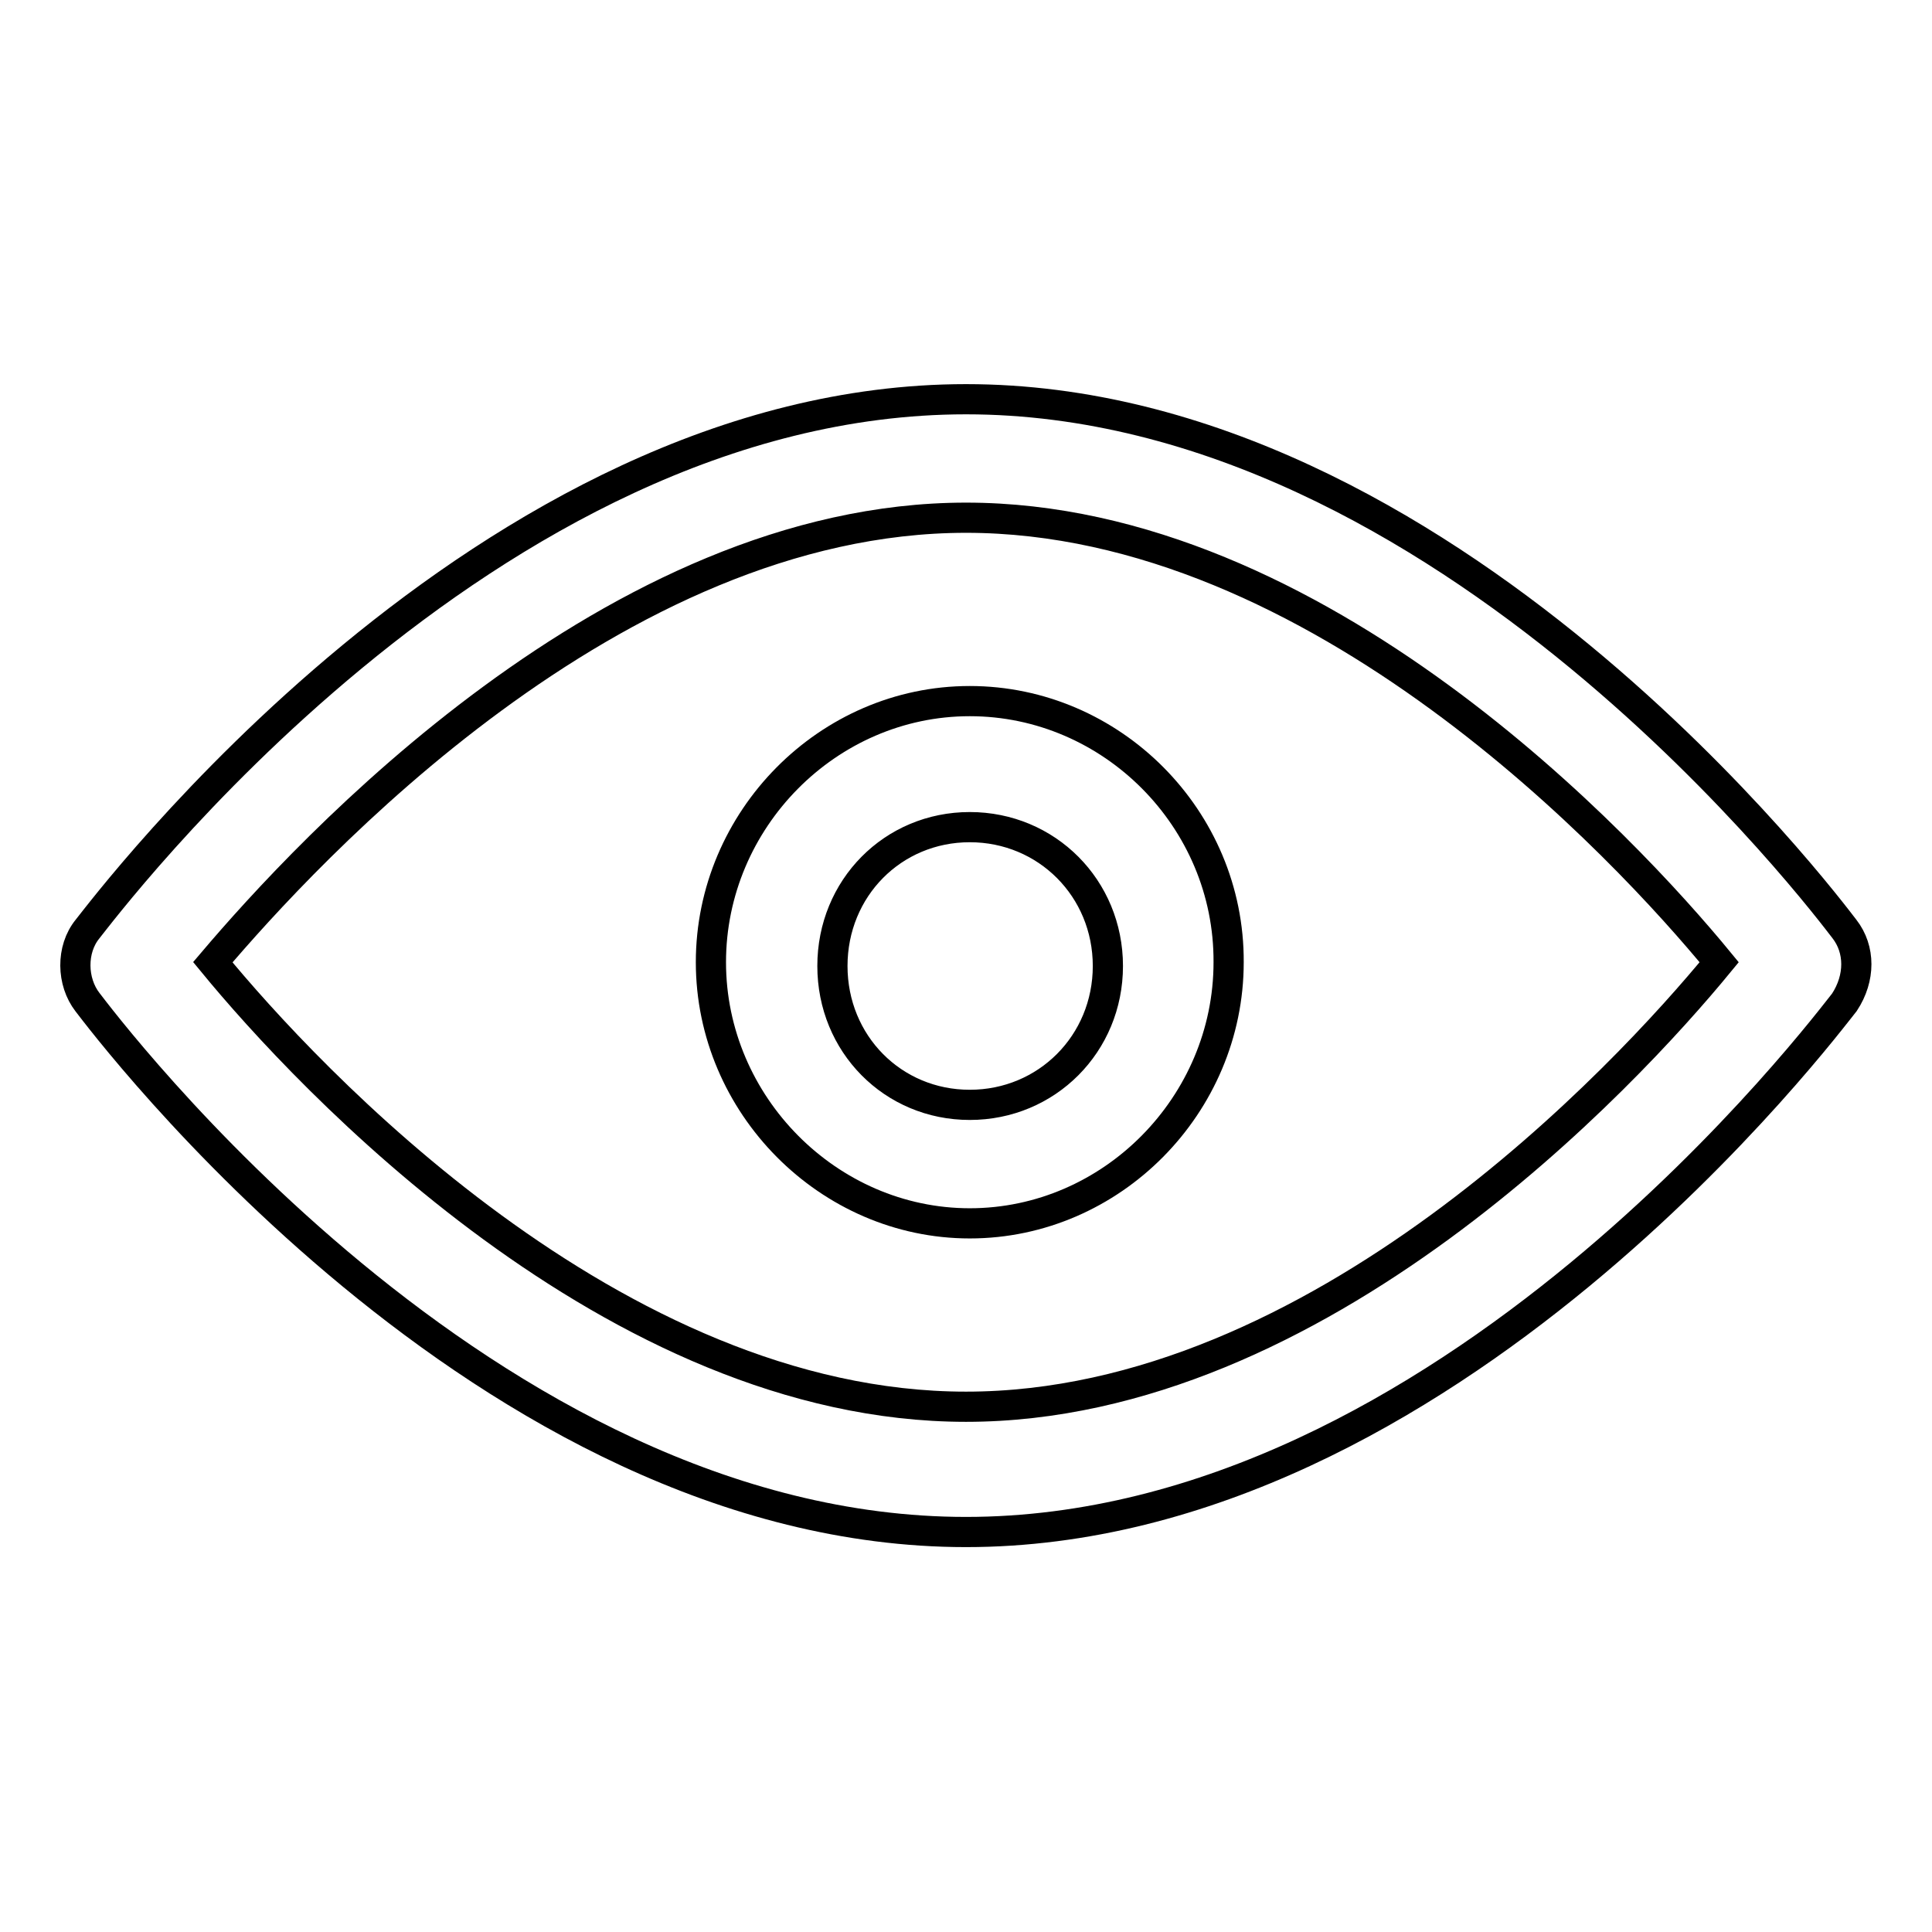
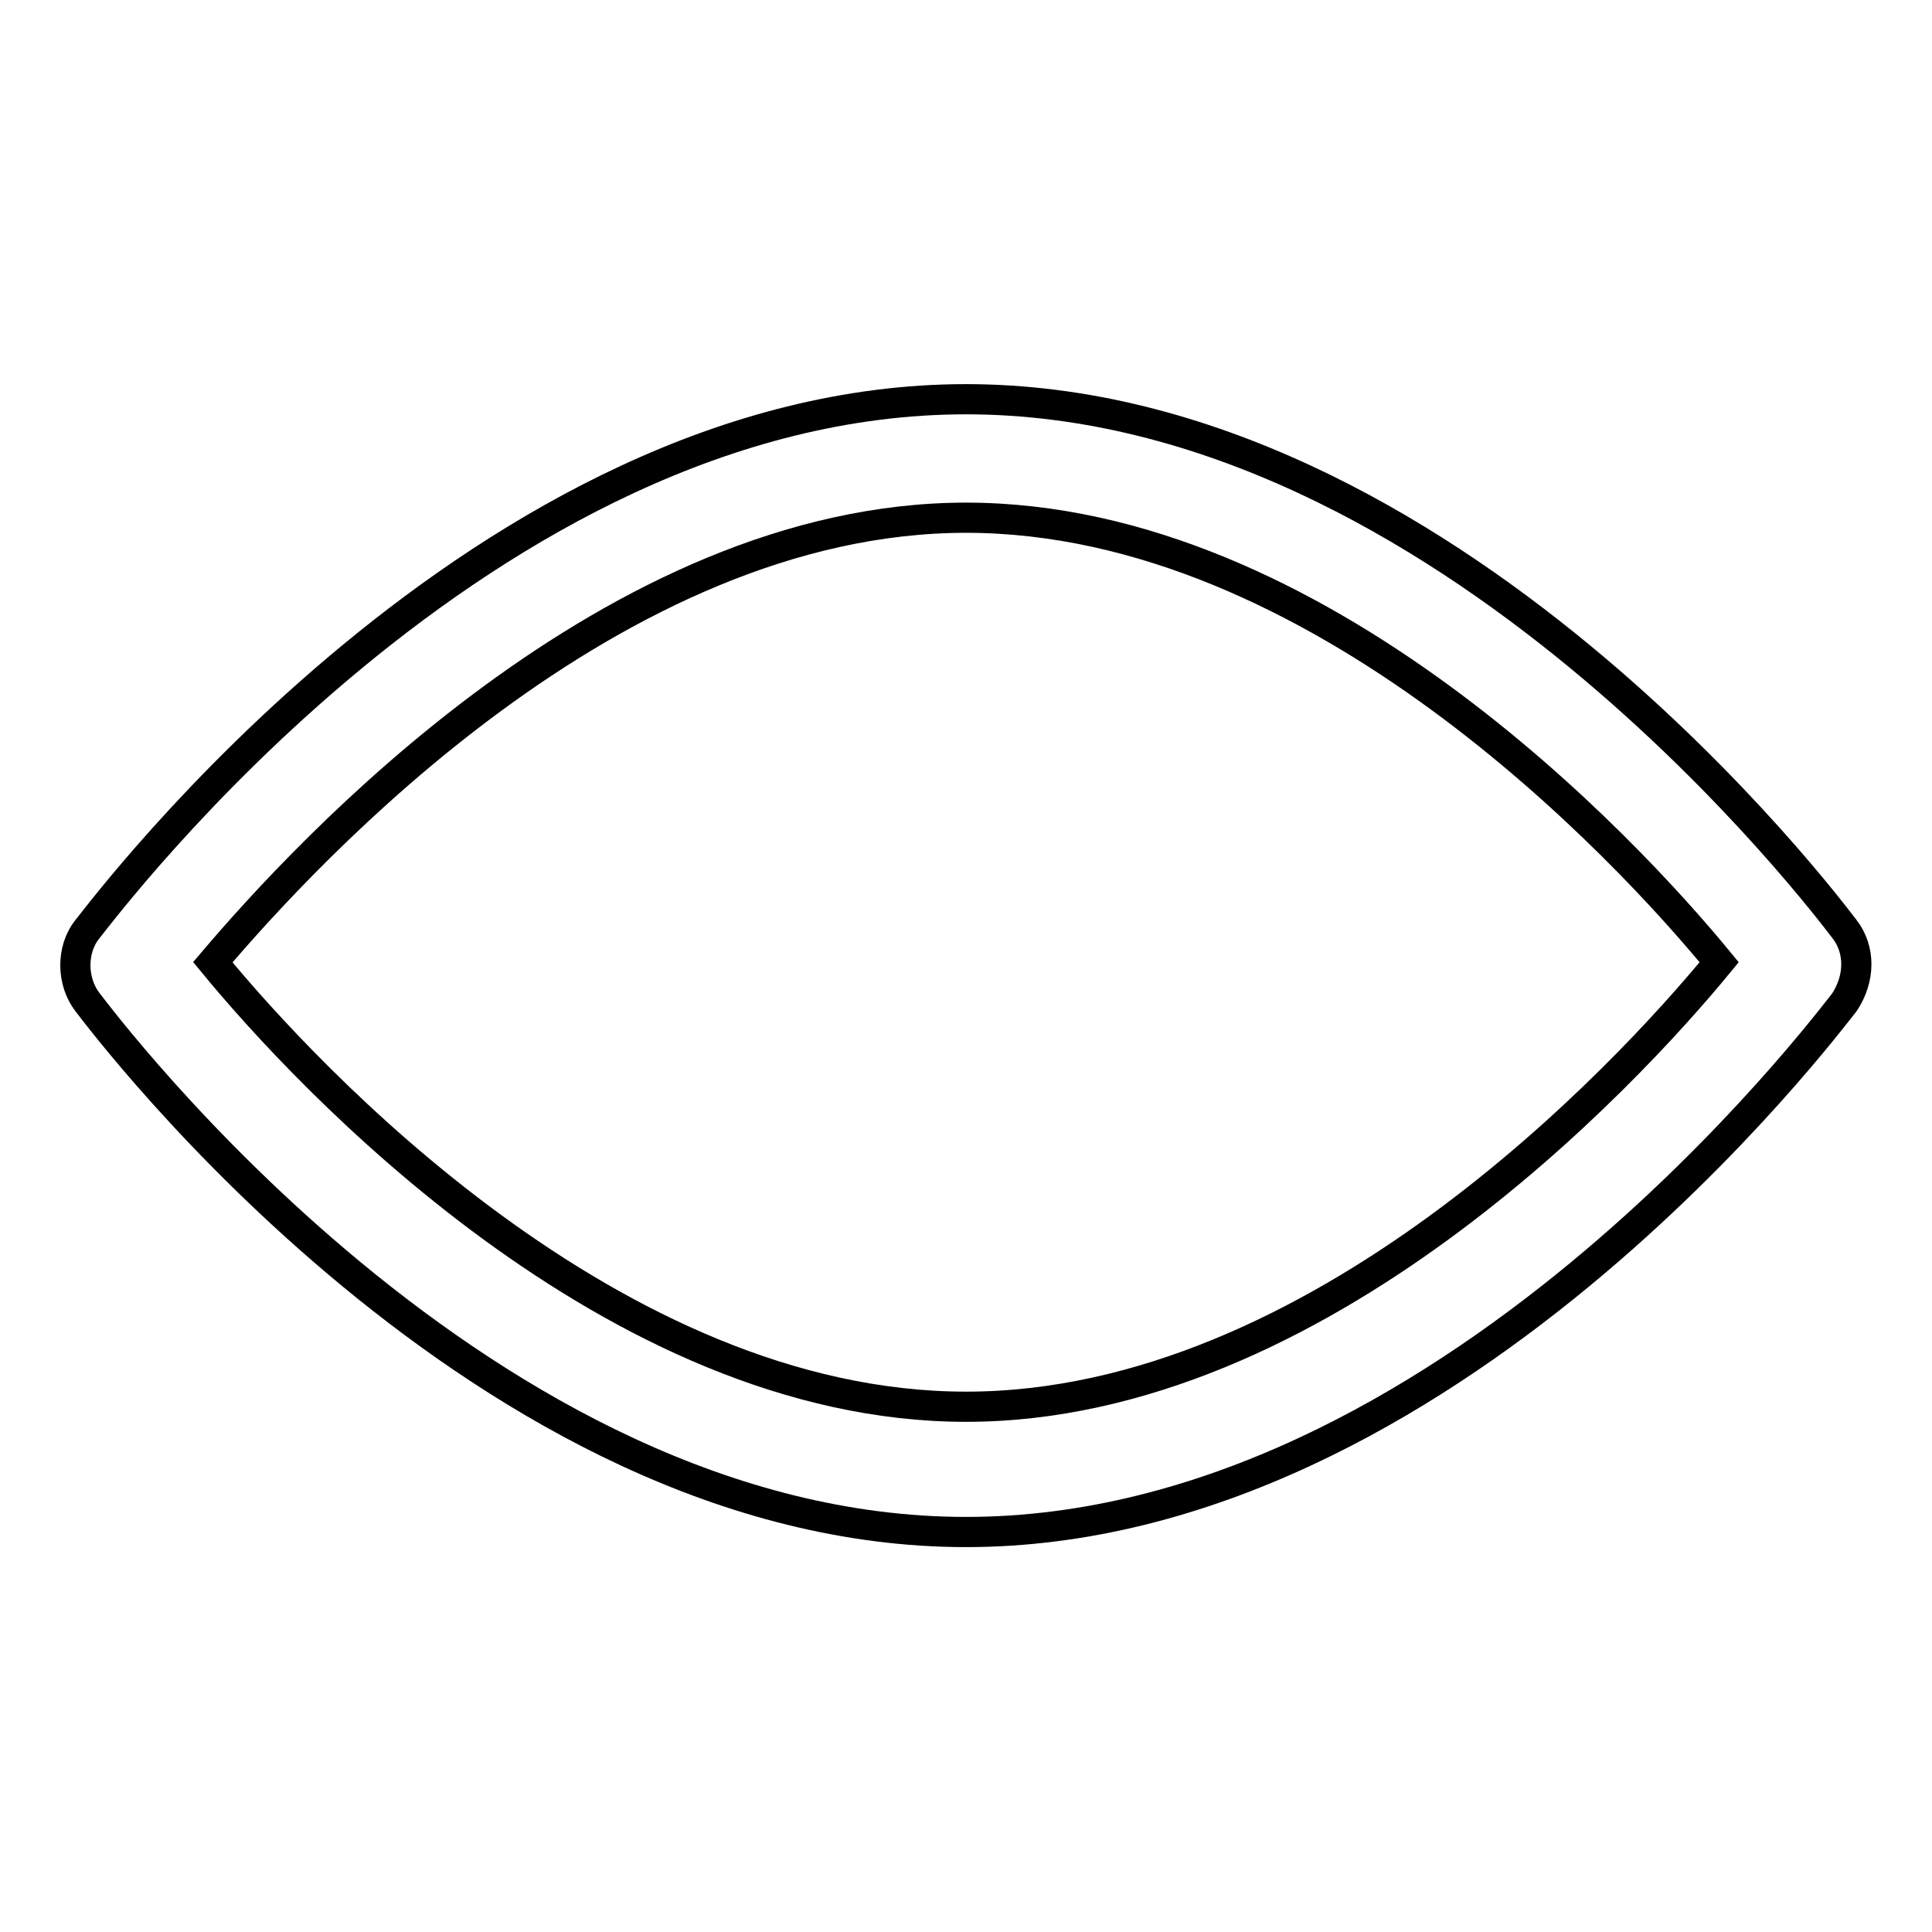
<svg xmlns="http://www.w3.org/2000/svg" version="1.1" x="0px" y="0px" viewBox="0 0 256 256" enable-background="new 0 0 256 256" xml:space="preserve">
  <g>
    <g>
      <path stroke-width="4" fill-opacity="0" stroke="#000000" d="M244.4,123.1c-2.1-2.7-52.6-70.2-116.4-70.2S13.8,120.4,11.6,123.1s-2.1,7,0,9.7s52.6,70.2,116.4,70.2s114.2-67.5,116.4-70.2C246.5,129.6,246.5,125.8,244.4,123.1z M128,186.4c-46.7,0-87.4-43.8-99.8-58.9c12.4-14.6,53.1-58.9,99.8-58.9s87.4,43.8,99.8,58.9C215.4,142.6,174.7,186.4,128,186.4z" />
-       <path stroke-width="4" fill-opacity="0" stroke="#000000" d="M128.5,92.9c-18.8,0-34.3,15.7-34.3,34.6c0,18.9,15.6,34.6,34.3,34.6c18.8,0,34.3-15.7,34.3-34.6C162.9,108.5,147.3,92.9,128.5,92.9z M128.5,146.4c-10.2,0-18.2-8.1-18.2-18.4c0-10.3,8-18.4,18.2-18.4c10.2,0,18.3,8.1,18.3,18.4C146.8,138.3,138.7,146.4,128.5,146.4z" />
    </g>
  </g>
</svg>